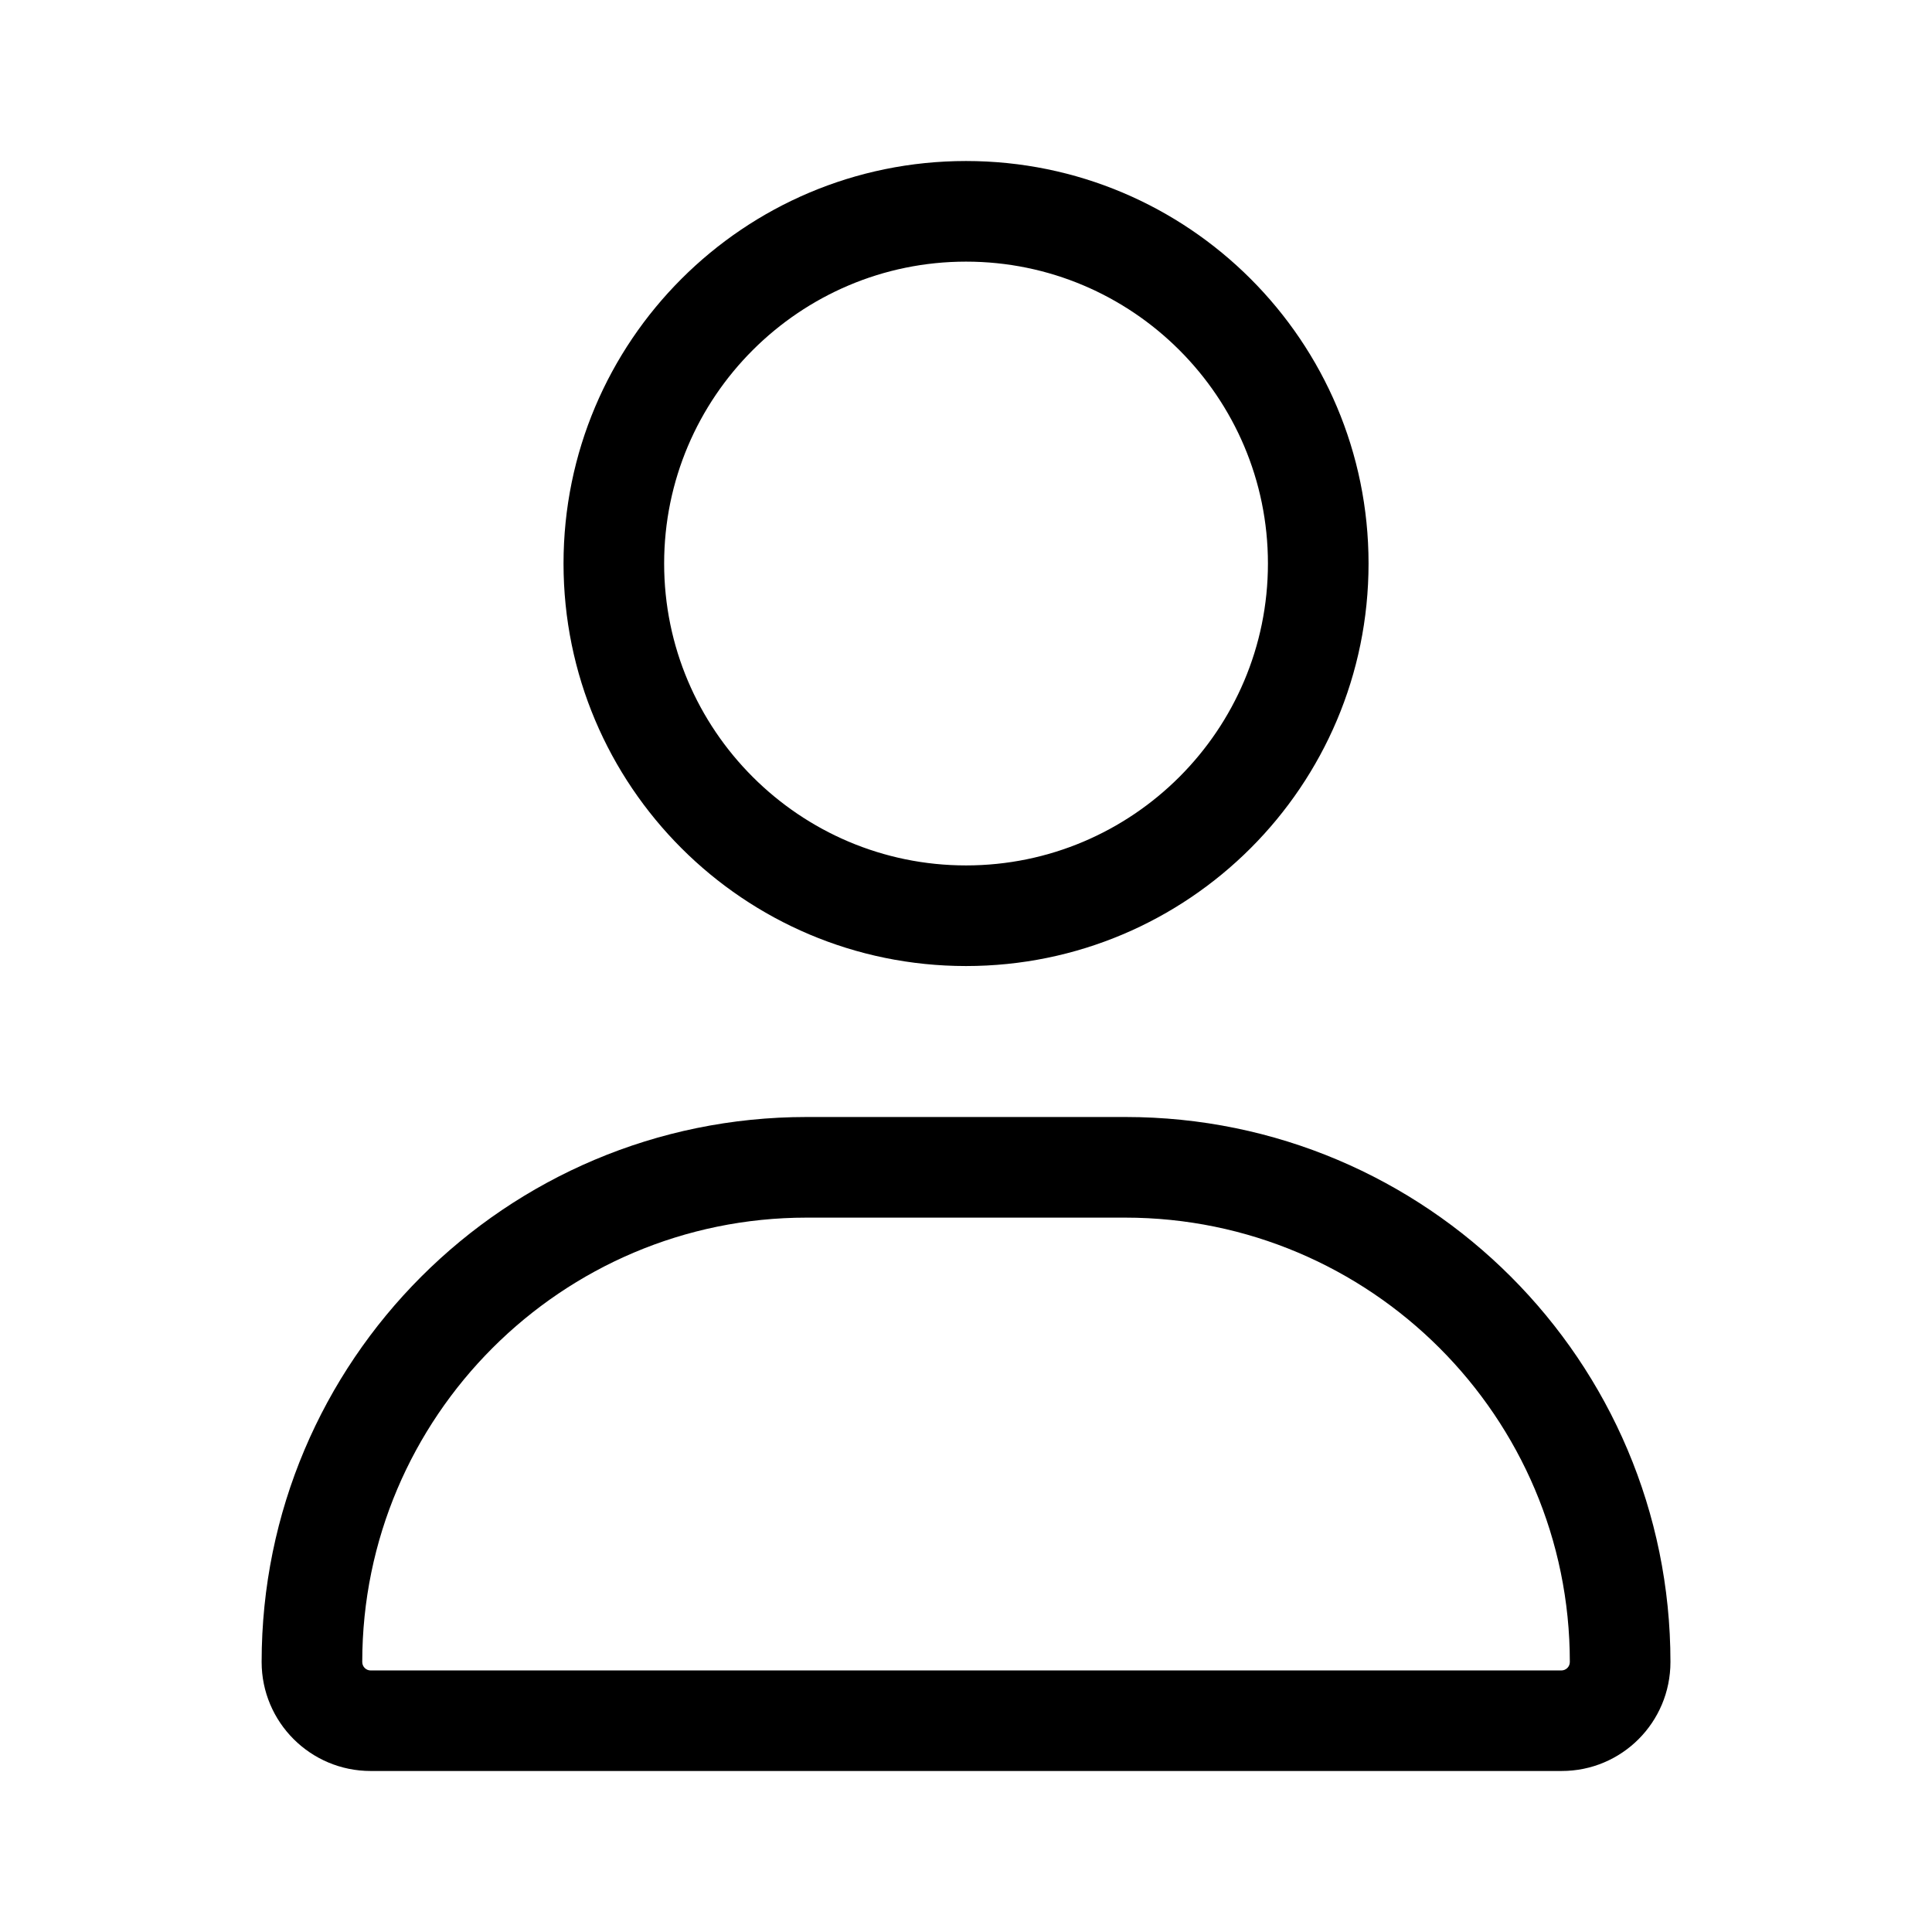
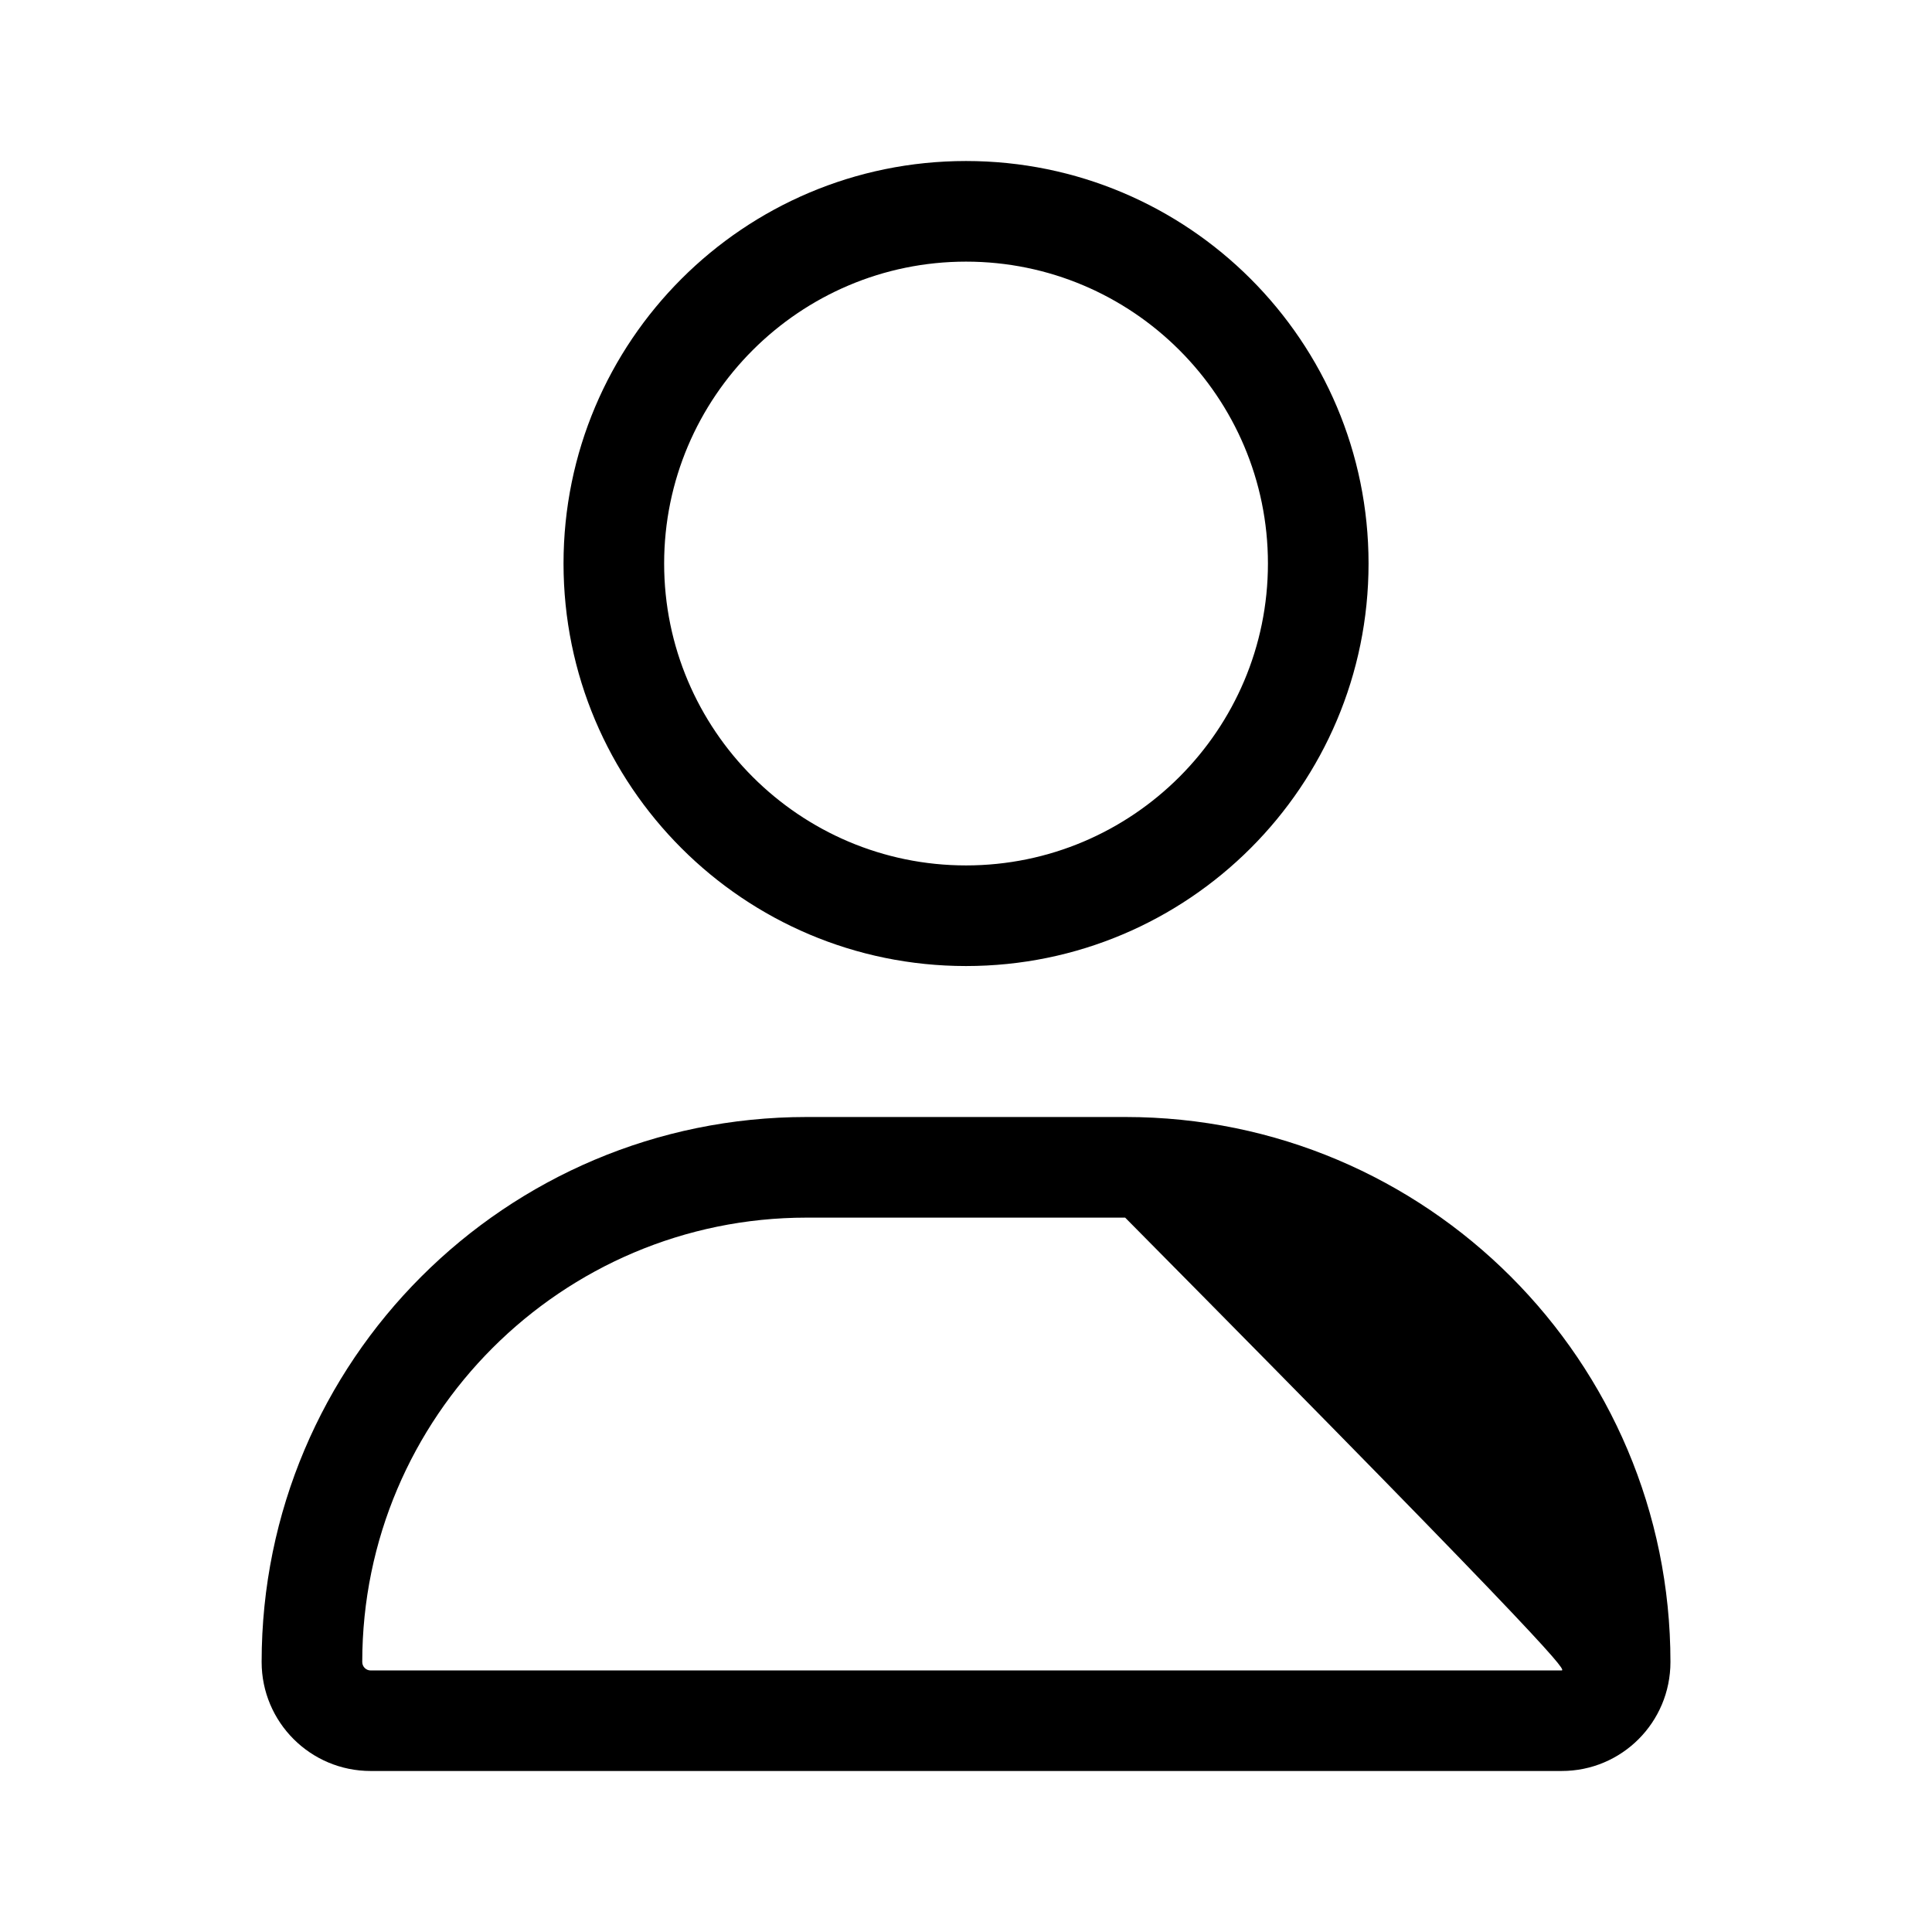
<svg xmlns="http://www.w3.org/2000/svg" width="50" height="50" viewBox="0 0 50 50" fill="none">
-   <path d="M25.001 25.001C30.755 25.001 35.418 20.337 35.418 14.584C35.418 8.831 30.755 4.167 25.001 4.167C19.247 4.167 14.584 8.831 14.584 14.584C14.584 20.337 19.247 25.001 25.001 25.001ZM25.001 6.771C29.309 6.771 32.814 10.275 32.814 14.584C32.814 18.892 29.309 22.397 25.001 22.397C20.692 22.397 17.188 18.889 17.188 14.584C17.188 10.275 20.696 6.771 25.001 6.771ZM29.127 28.908H20.875C13.087 28.908 6.771 35.223 6.771 43.012C6.771 44.569 8.034 45.833 9.592 45.833H40.412C41.97 45.836 43.231 44.575 43.231 43.012C43.231 35.223 36.916 28.908 29.127 28.908ZM40.407 43.231H9.592C9.473 43.231 9.375 43.134 9.375 43.012C9.375 36.672 14.535 31.512 20.875 31.512H29.119C35.467 31.512 40.627 36.672 40.627 43.012C40.627 43.134 40.529 43.231 40.407 43.231Z" fill="black" />
+   <path d="M25.001 25.001C30.755 25.001 35.418 20.337 35.418 14.584C35.418 8.831 30.755 4.167 25.001 4.167C19.247 4.167 14.584 8.831 14.584 14.584C14.584 20.337 19.247 25.001 25.001 25.001ZM25.001 6.771C29.309 6.771 32.814 10.275 32.814 14.584C32.814 18.892 29.309 22.397 25.001 22.397C20.692 22.397 17.188 18.889 17.188 14.584C17.188 10.275 20.696 6.771 25.001 6.771ZM29.127 28.908H20.875C13.087 28.908 6.771 35.223 6.771 43.012C6.771 44.569 8.034 45.833 9.592 45.833H40.412C41.97 45.836 43.231 44.575 43.231 43.012C43.231 35.223 36.916 28.908 29.127 28.908ZM40.407 43.231H9.592C9.473 43.231 9.375 43.134 9.375 43.012C9.375 36.672 14.535 31.512 20.875 31.512H29.119C40.627 43.134 40.529 43.231 40.407 43.231Z" fill="black" />
</svg>